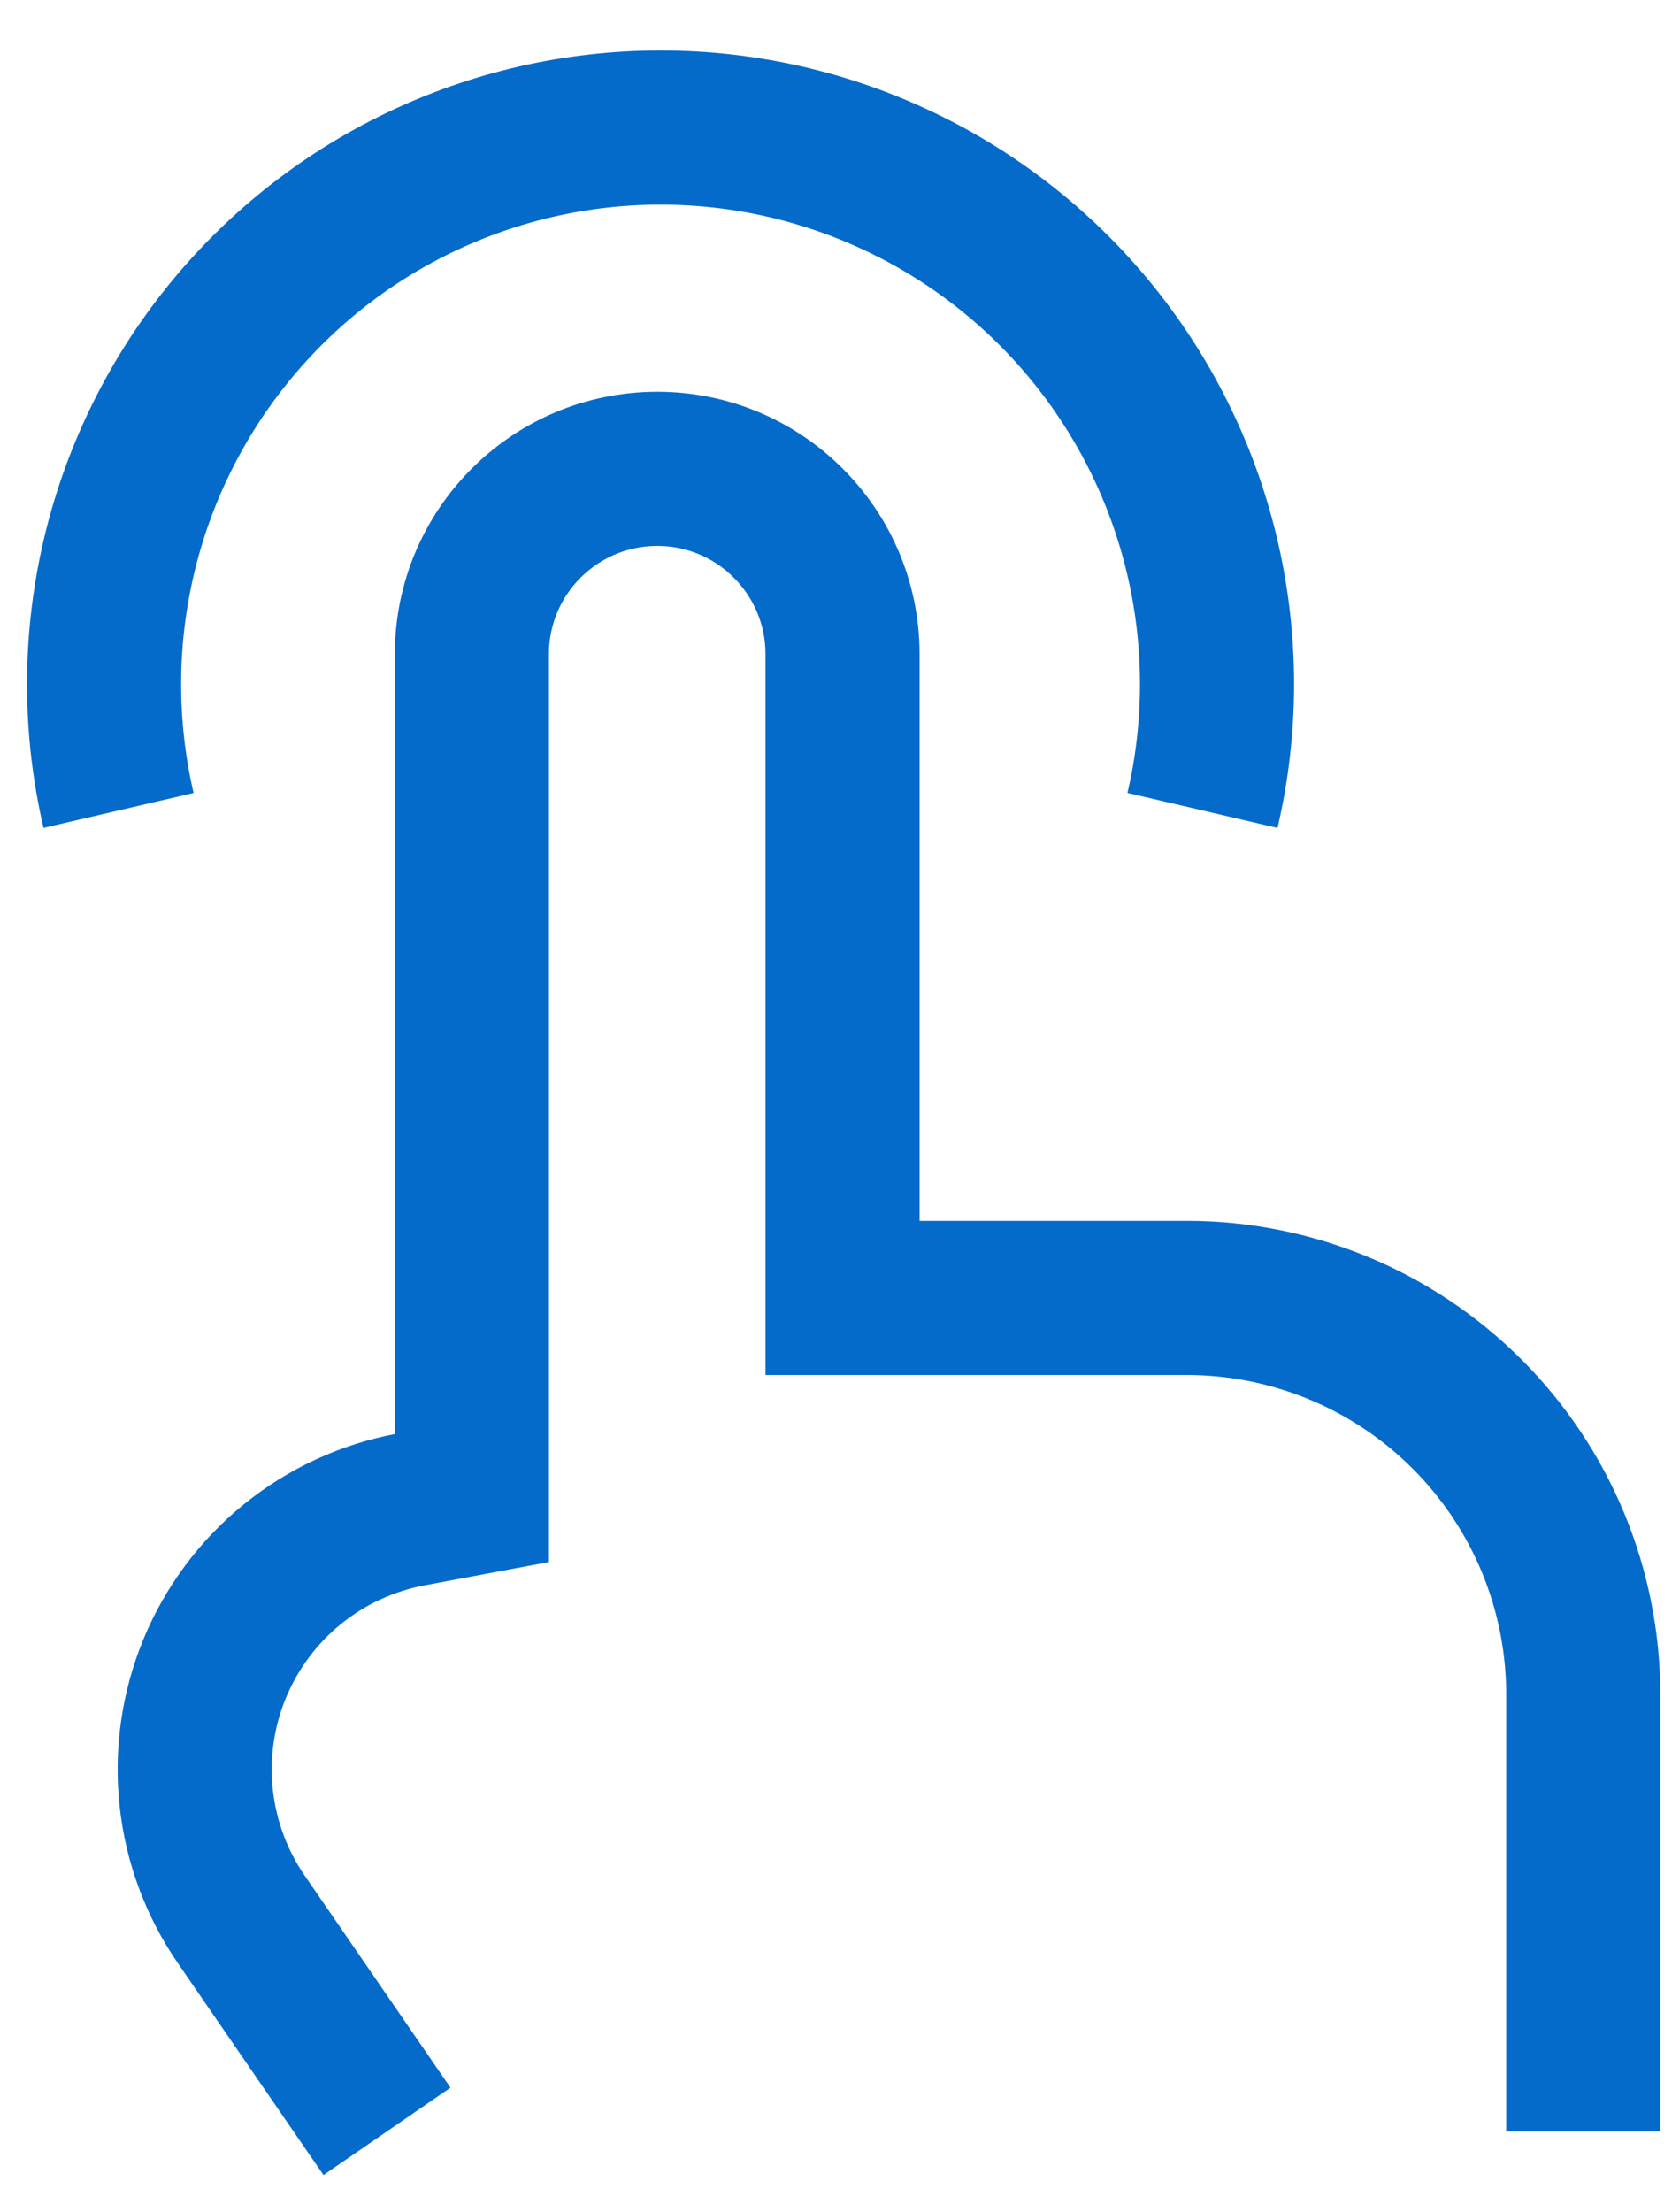
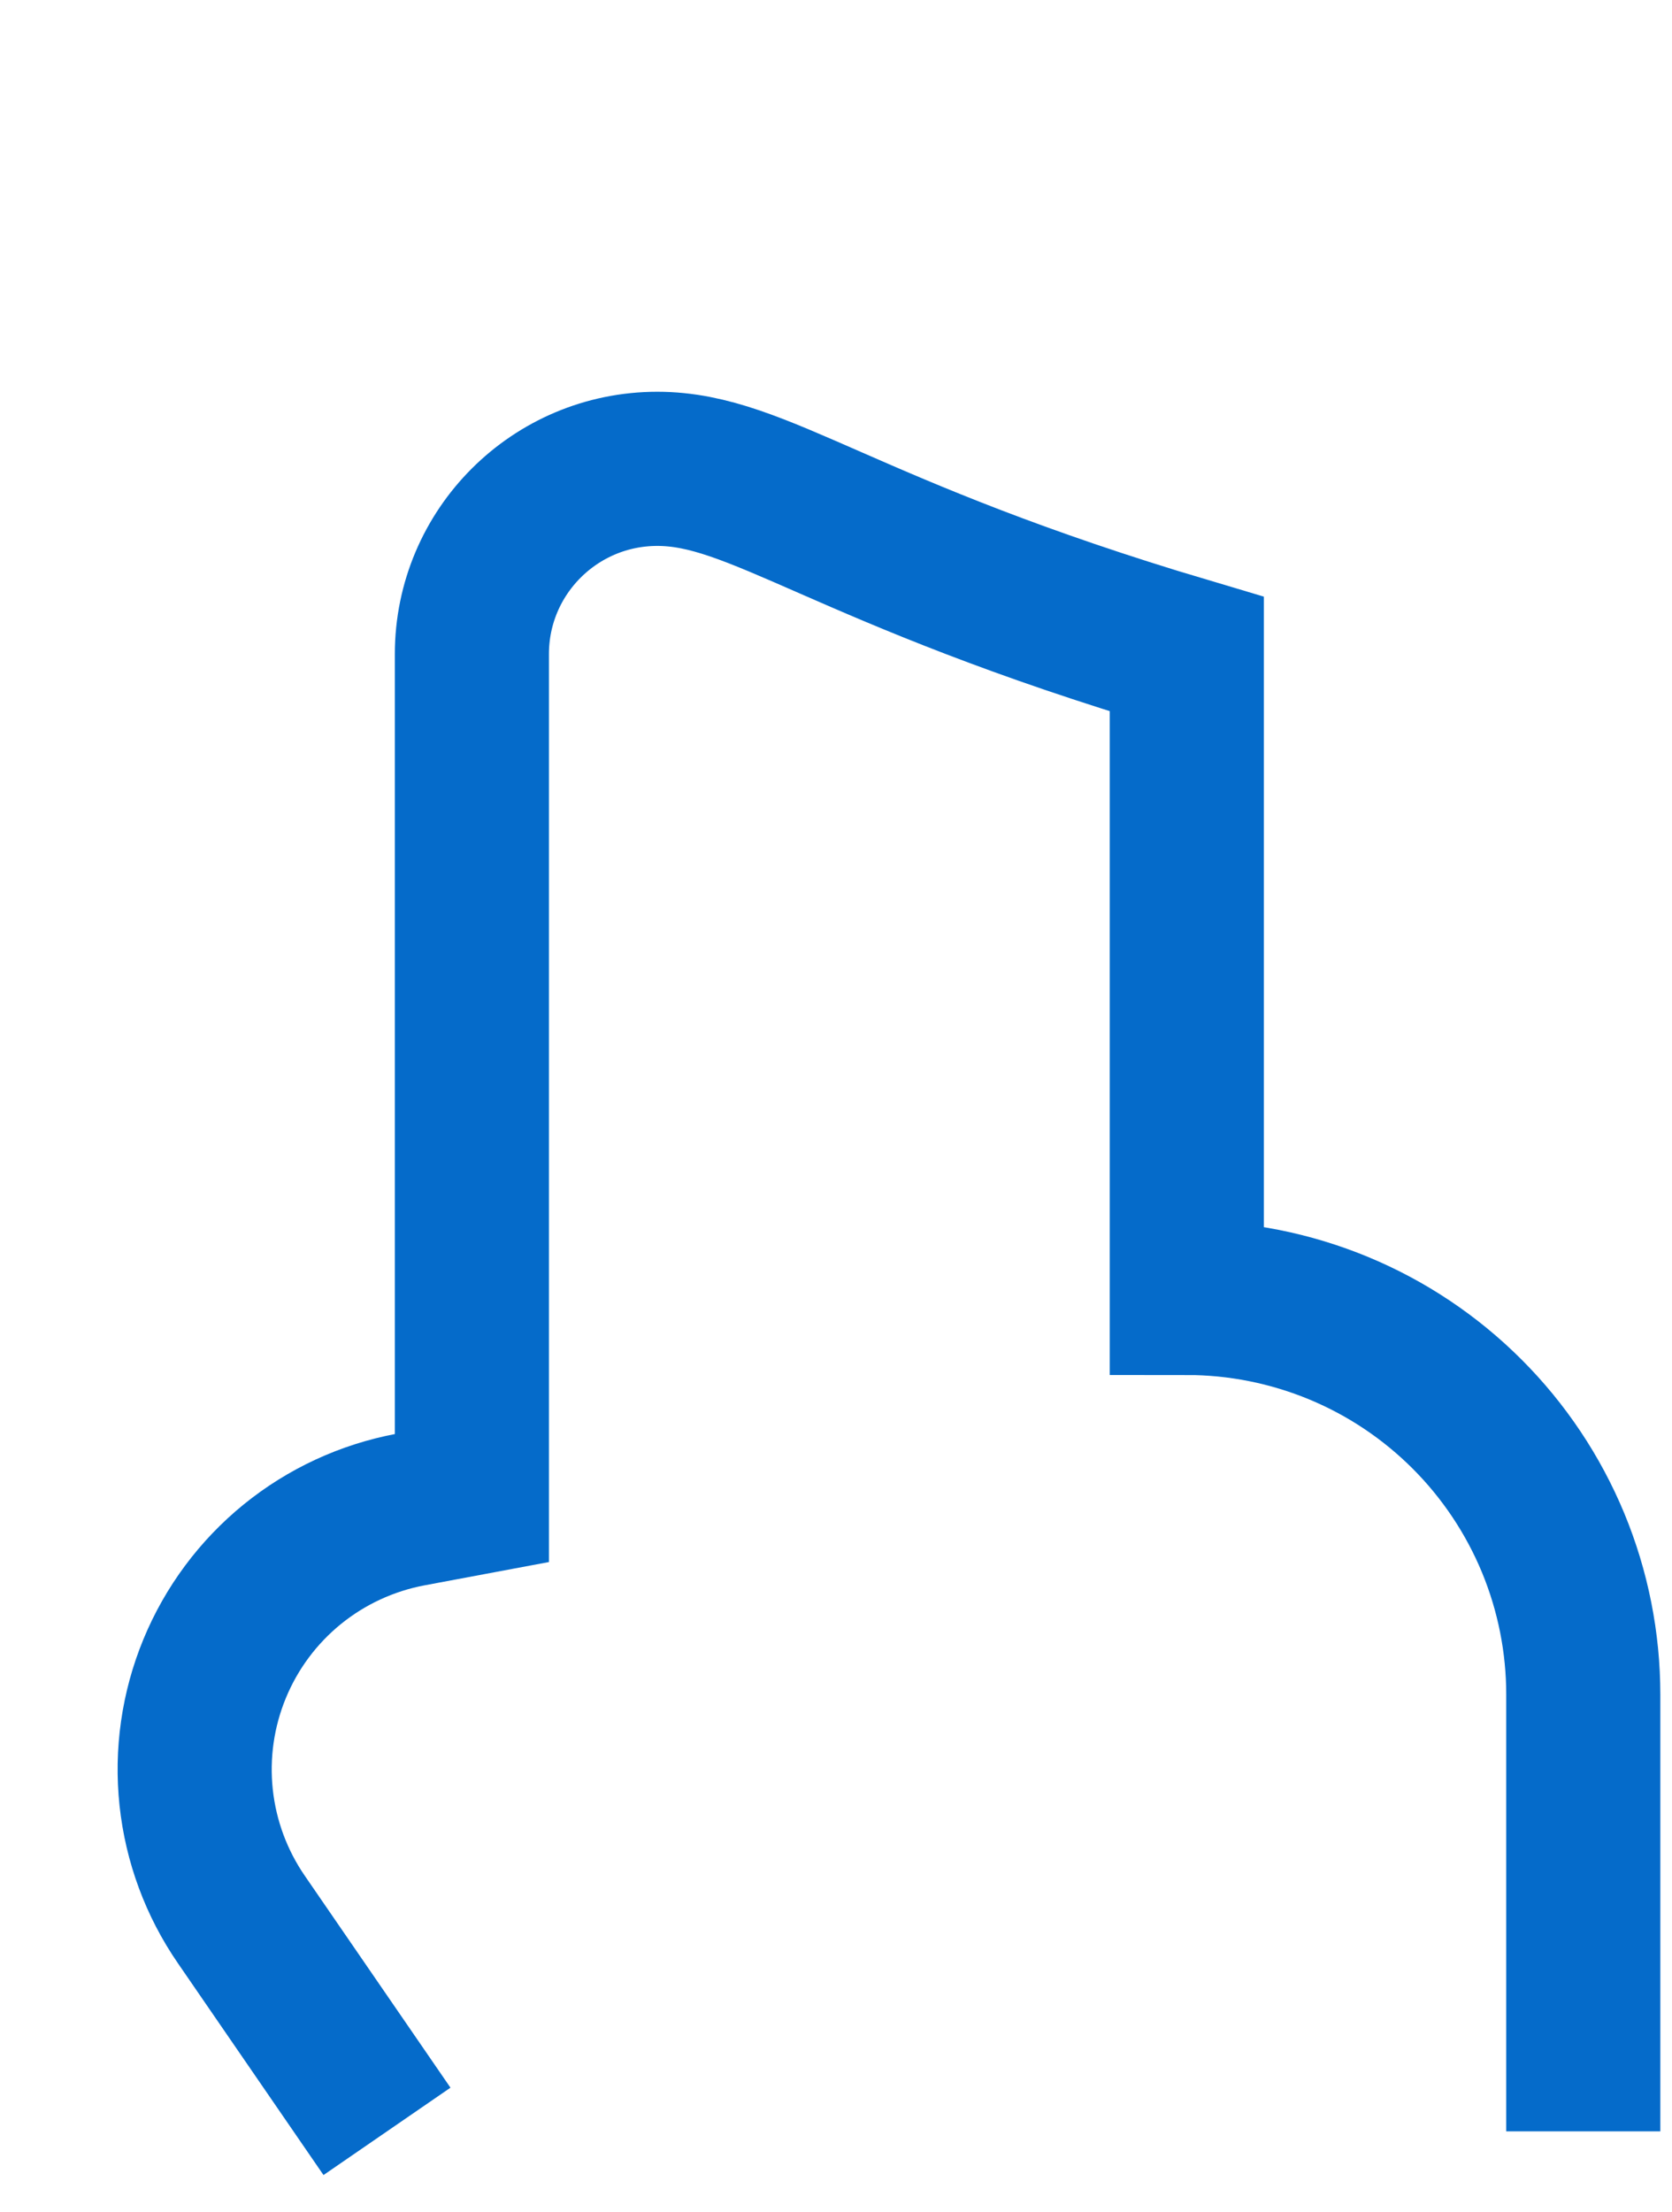
<svg xmlns="http://www.w3.org/2000/svg" width="31" height="41" viewBox="0 0 31 41" fill="none">
-   <path d="M29.355 39.5V31.406C29.355 30.441 29.165 29.485 28.796 28.593C28.426 27.701 27.884 26.89 27.202 26.208C26.519 25.525 25.709 24.983 24.817 24.614C23.925 24.245 22.969 24.054 22.004 24.054H15.621V12.123C15.621 10.226 14.081 8.689 12.187 8.689C10.289 8.689 8.749 10.226 8.749 12.123V27.763L7.606 27.977C6.804 28.128 6.052 28.476 5.418 28.991C4.785 29.506 4.29 30.171 3.979 30.926C3.668 31.681 3.55 32.501 3.637 33.313C3.724 34.125 4.012 34.902 4.475 35.574L4.935 36.243L7.175 39.5" stroke="#056BCA" stroke-width="2.857" strokeLinecap="round" strokeLinejoin="round" />
-   <path d="M2.198 15.02C1.846 13.507 1.84 11.934 2.181 10.418C2.522 8.902 3.201 7.483 4.167 6.266C5.133 5.049 6.361 4.066 7.76 3.391C9.16 2.715 10.693 2.364 12.247 2.364C13.8 2.364 15.334 2.715 16.733 3.391C18.132 4.066 19.361 5.049 20.327 6.266C21.293 7.483 21.972 8.902 22.313 10.418C22.654 11.934 22.648 13.507 22.295 15.02" stroke="#056BCA" stroke-width="2.857" strokeLinecap="round" strokeLinejoin="round" />
+   <path d="M29.355 39.5V31.406C29.355 30.441 29.165 29.485 28.796 28.593C28.426 27.701 27.884 26.89 27.202 26.208C26.519 25.525 25.709 24.983 24.817 24.614C23.925 24.245 22.969 24.054 22.004 24.054V12.123C15.621 10.226 14.081 8.689 12.187 8.689C10.289 8.689 8.749 10.226 8.749 12.123V27.763L7.606 27.977C6.804 28.128 6.052 28.476 5.418 28.991C4.785 29.506 4.29 30.171 3.979 30.926C3.668 31.681 3.55 32.501 3.637 33.313C3.724 34.125 4.012 34.902 4.475 35.574L4.935 36.243L7.175 39.5" stroke="#056BCA" stroke-width="2.857" strokeLinecap="round" strokeLinejoin="round" />
</svg>